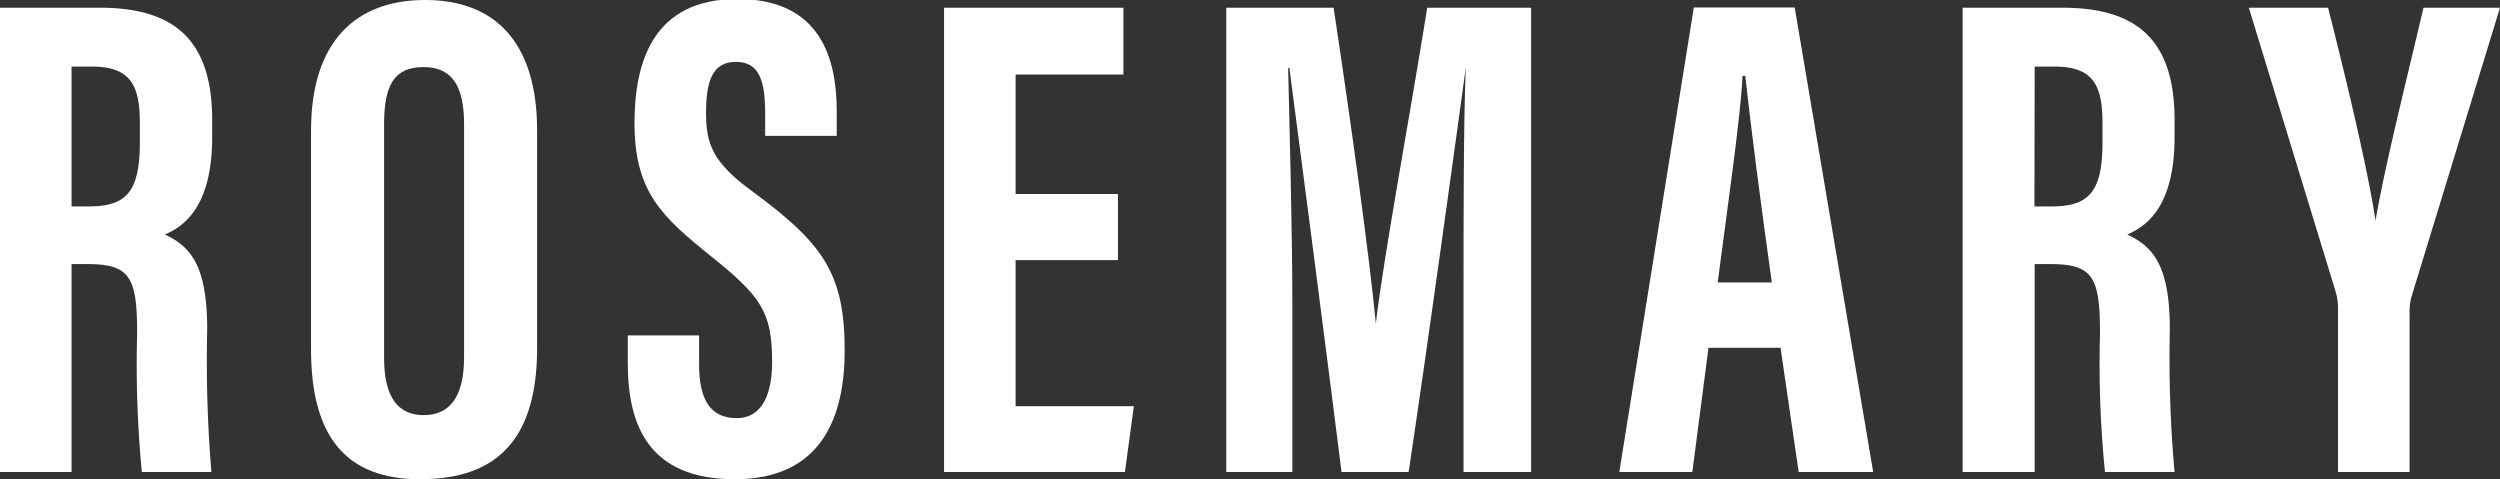
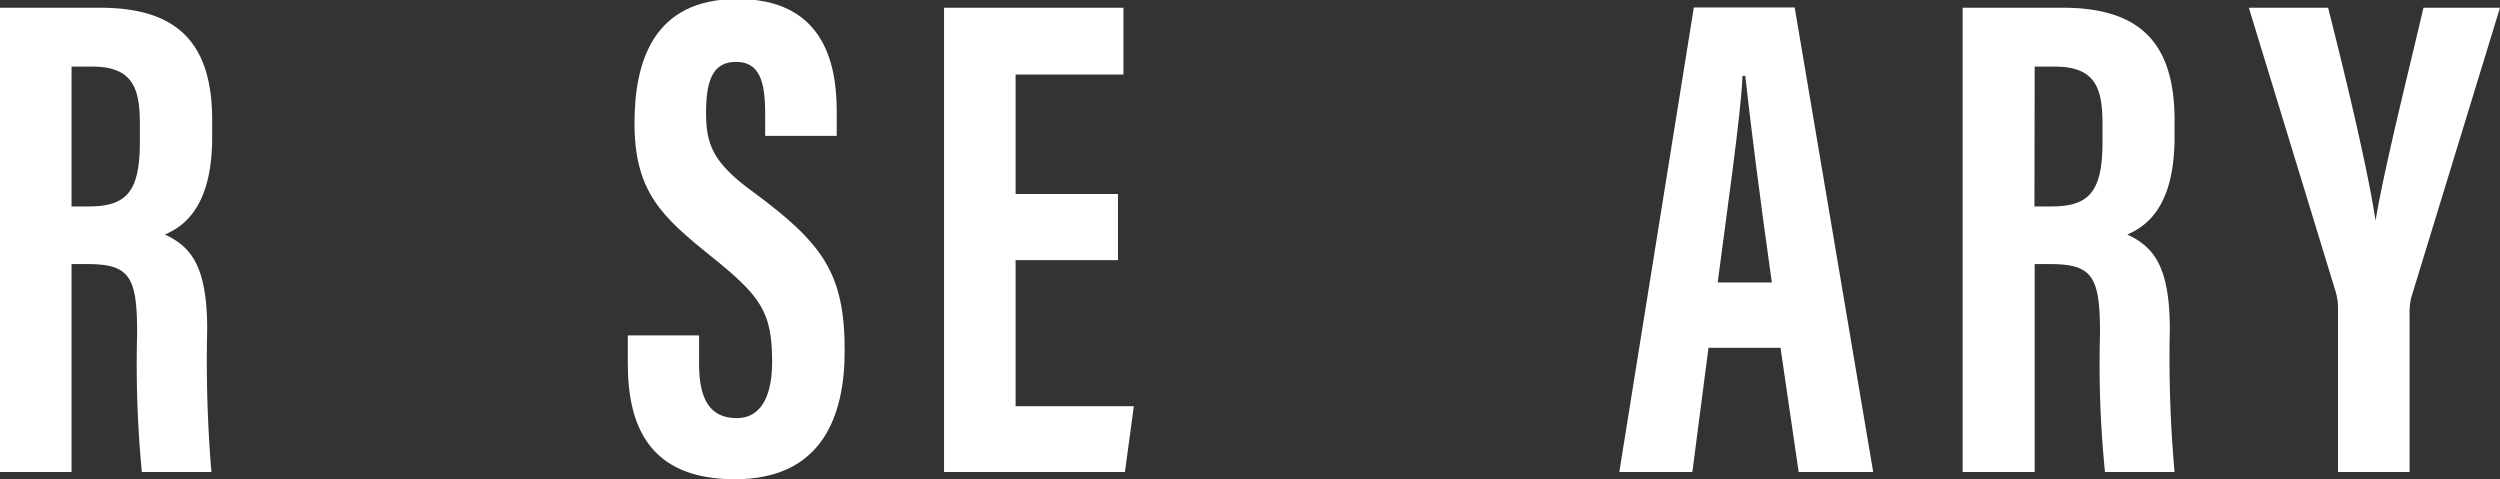
<svg xmlns="http://www.w3.org/2000/svg" viewBox="0 0 100.63 19.29">
  <rect x="0" y="0" width="100.63" height="19.29" fill="#333333" stroke="none" />
  <defs>
    <style>.cls-1{fill:#fff;}</style>
  </defs>
  <g id="レイヤー_2" data-name="レイヤー 2">
    <g id="_2" data-name="2">
      <path class="cls-1" d="M0,.31H4c2.86,0,4.54,1.15,4.54,4.51v.7c0,2.88-1.2,3.61-1.9,3.92,1.06.5,1.7,1.28,1.7,3.83A53.94,53.94,0,0,0,8.51,19H5.71a45.33,45.33,0,0,1-.19-5.57c0-2.27-.28-2.8-2-2.8H2.88V19H0Zm2.88,8h.68c1.51,0,2.07-.56,2.07-2.6V5c0-1.45-.28-2.32-1.93-2.32H2.88Z" />
-       <path class="cls-1" d="M21.62,5.26V14c0,3.58-1.52,5.29-4.71,5.29-3,0-4.39-1.73-4.39-5.23V5.26C12.52,1.68,14.31,0,17.11,0S21.62,1.68,21.62,5.26ZM15.46,5v9.41c0,1.57.56,2.3,1.59,2.3s1.63-.7,1.63-2.33V5c0-1.49-.45-2.3-1.63-2.3S15.46,3.42,15.46,5Z" />
      <path class="cls-1" d="M28.14,13.5v1.17c0,1.37.42,2.16,1.51,2.16s1.43-1.07,1.43-2.27c0-2-.45-2.63-2.44-4.23s-3.1-2.6-3.1-5.37c0-2.47.75-5,4.14-5s4,2.46,4,4.51v1H30.8V4.59c0-1.31-.22-2.1-1.18-2.1s-1.2.81-1.2,2.05.25,2,1.9,3.19C33.12,9.8,34,11,34,14.11c0,2.66-.92,5.18-4.42,5.18s-4.31-2.21-4.31-4.67V13.5Z" />
      <path class="cls-1" d="M45,10.47H40.88v5.88h4.76L45.28,19H38V.31h7.22V3H40.88V7.81H45Z" />
-       <path class="cls-1" d="M58.91,12c0-3.16,0-7.11.09-9.27h0C58.55,6,57.51,13.61,56.7,19H54c-.61-4.87-1.65-12.85-2.1-16.27h-.05c.05,2.19.17,6.42.17,9.64V19H49.36V.31h4.32c.72,4.76,1.45,10.08,1.7,12.71h0c.31-2.66,1.35-8.23,2.07-12.71h4.18V19H58.91Z" />
-       <path class="cls-1" d="M68.77,14l-.65,5H65.18l3-18.7h4.06L75.4,19h-3l-.73-5Zm2.55-2.63c-.45-3.19-.84-6.22-1.07-8.32h-.11c-.06,1.54-.64,5.55-1,8.32Z" />
+       <path class="cls-1" d="M68.77,14l-.65,5H65.18l3-18.7h4.06L75.4,19h-3l-.73-5Zm2.55-2.63c-.45-3.19-.84-6.22-1.07-8.32h-.11c-.06,1.54-.64,5.55-1,8.32" />
      <path class="cls-1" d="M79,.31h4c2.86,0,4.53,1.15,4.53,4.51v.7c0,2.88-1.2,3.61-1.9,3.92,1.06.5,1.71,1.28,1.71,3.83A51.42,51.42,0,0,0,87.53,19h-2.8a43.36,43.36,0,0,1-.2-5.57c0-2.27-.28-2.8-2-2.8H81.9V19H79Zm2.89,8h.67c1.51,0,2.07-.56,2.07-2.6V5c0-1.45-.28-2.32-1.93-2.32H81.9Z" />
      <path class="cls-1" d="M94.11,19V12.38a2.32,2.32,0,0,0-.09-.62L90.52.31h3.19c.76,3,1.6,6.52,1.91,8.57h0C96,6.66,96.85,3.3,97.55.31h3.08L97.05,12a2.8,2.8,0,0,0-.06.7V19Z" />
    </g>
  </g>
</svg>